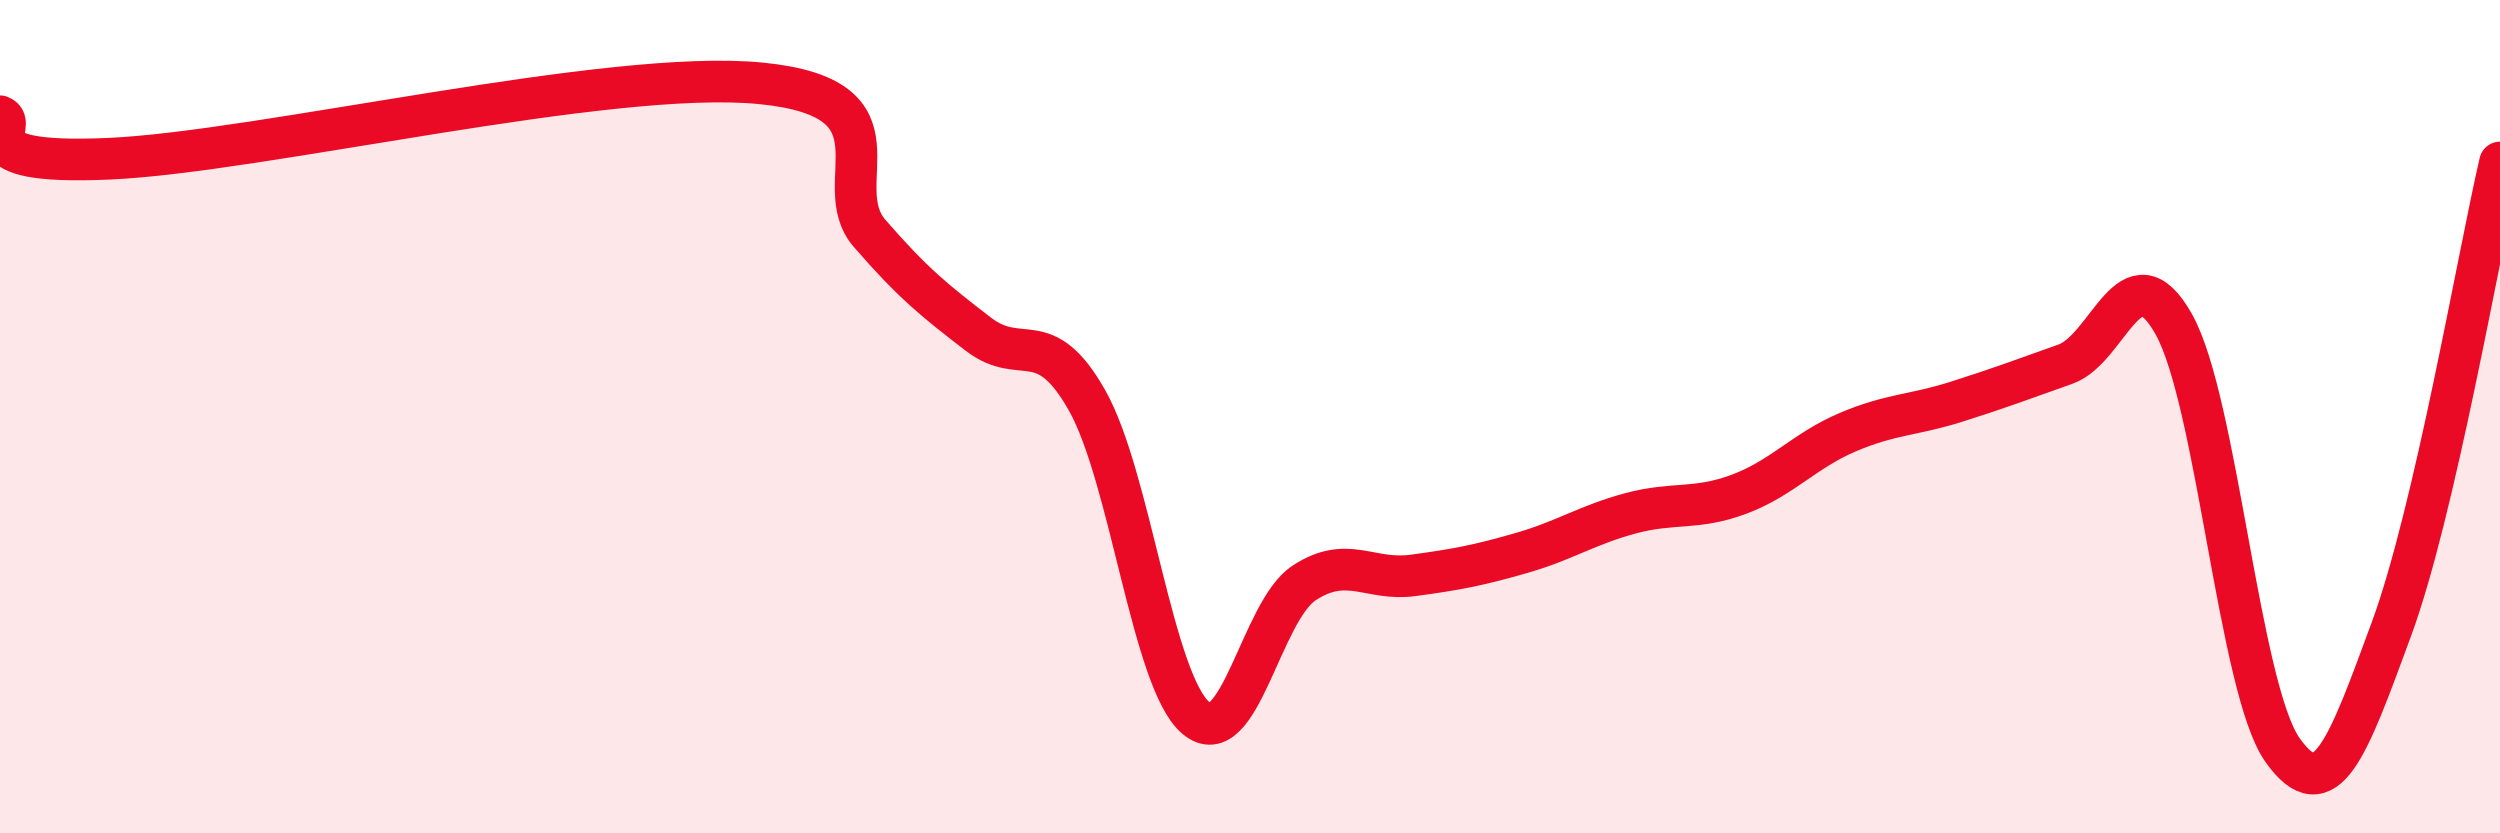
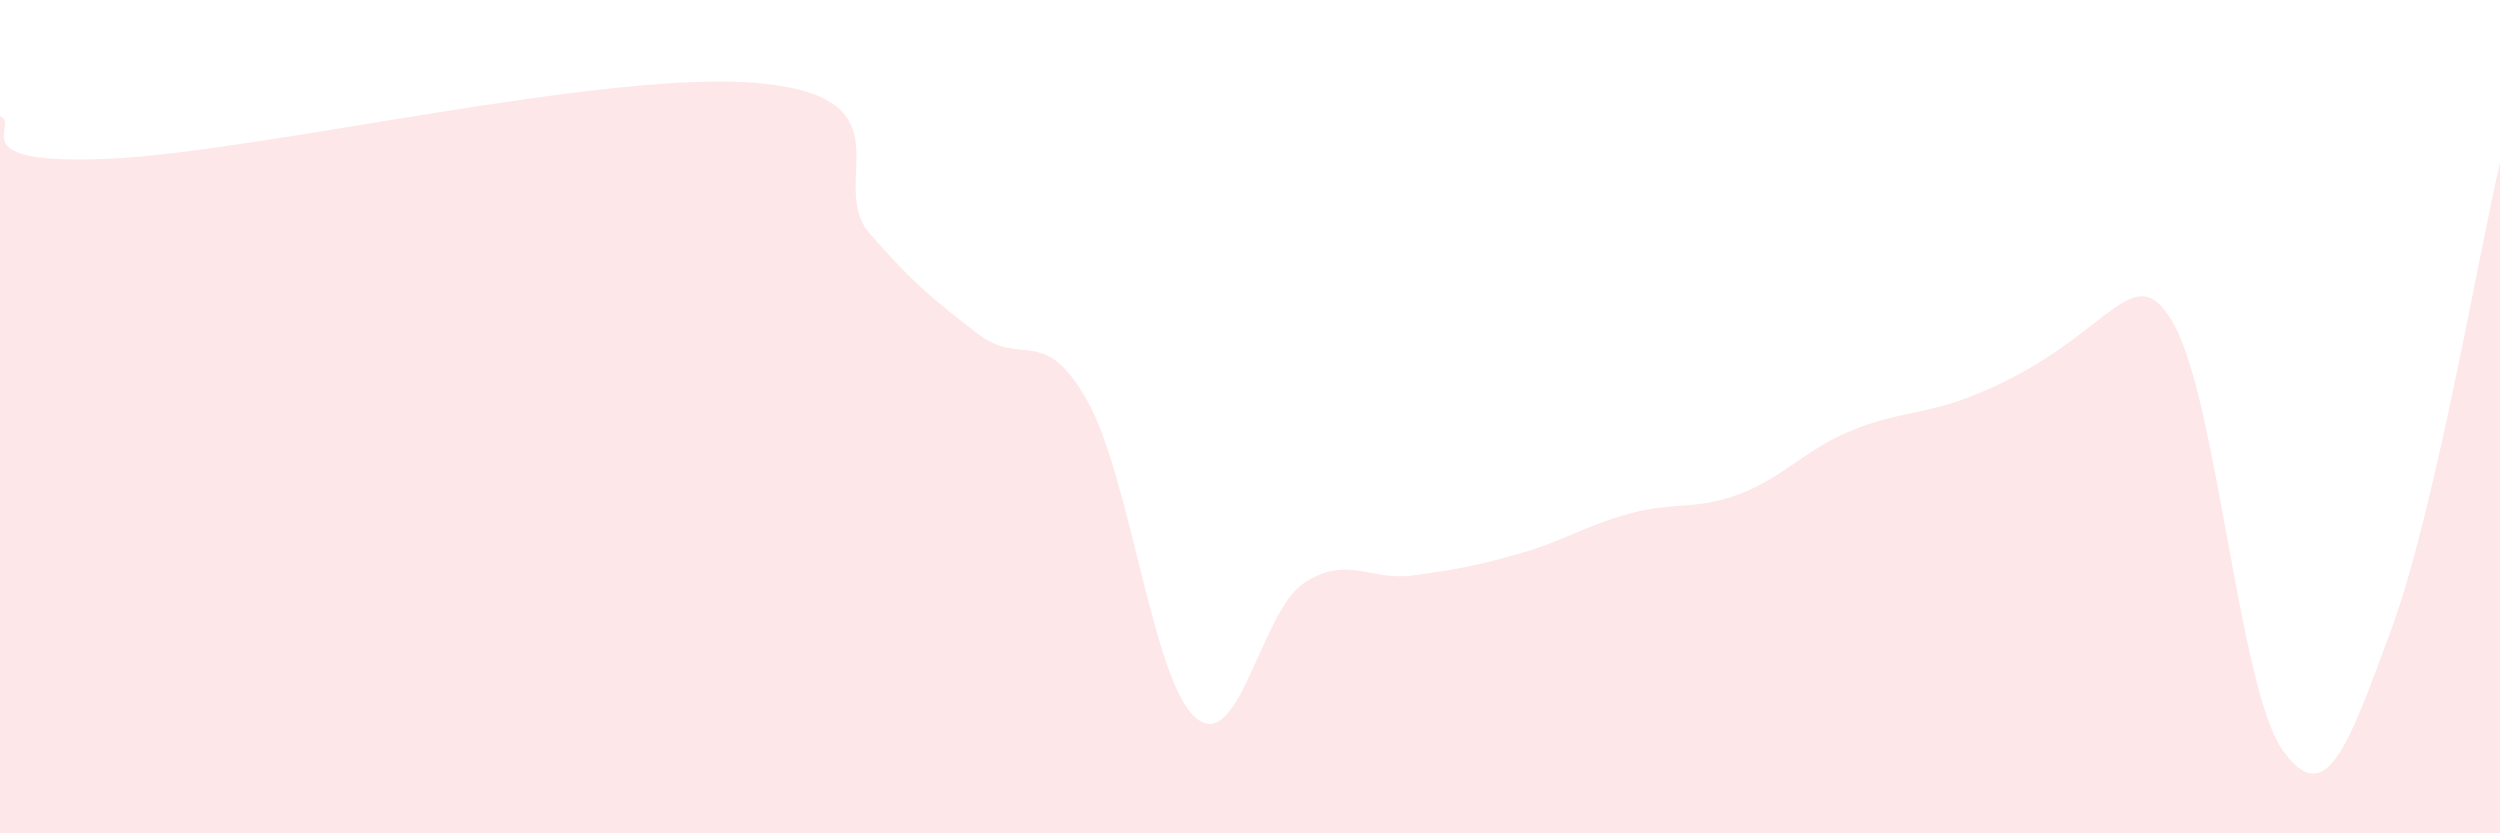
<svg xmlns="http://www.w3.org/2000/svg" width="60" height="20" viewBox="0 0 60 20">
-   <path d="M 0,2.79 C 0.52,2.99 -1.04,3.97 2.61,3.81 C 6.26,3.65 14.61,1.64 18.26,2 C 21.91,2.36 19.83,4.4 20.87,5.6 C 21.91,6.8 22.44,7.22 23.48,8.02 C 24.52,8.82 25.05,7.77 26.09,9.61 C 27.13,11.45 27.66,16.35 28.7,17.23 C 29.74,18.11 30.26,14.67 31.3,13.99 C 32.34,13.31 32.87,13.95 33.91,13.81 C 34.95,13.67 35.48,13.57 36.52,13.27 C 37.56,12.97 38.09,12.6 39.13,12.32 C 40.17,12.04 40.7,12.25 41.74,11.86 C 42.78,11.47 43.31,10.81 44.35,10.37 C 45.39,9.93 45.92,9.97 46.96,9.64 C 48,9.31 48.53,9.11 49.57,8.74 C 50.61,8.37 51.13,5.93 52.17,7.78 C 53.21,9.63 53.74,16.53 54.78,18 C 55.82,19.47 56.35,17.93 57.39,15.11 C 58.43,12.29 59.48,6.14 60,3.9L60 20L0 20Z" fill="#EB0A25" opacity="0.1" stroke-linecap="round" stroke-linejoin="round" />
-   <path d="M 0,2.79 C 0.52,2.99 -1.04,3.97 2.61,3.81 C 6.26,3.65 14.61,1.64 18.26,2 C 21.91,2.36 19.83,4.4 20.87,5.6 C 21.91,6.8 22.44,7.22 23.48,8.02 C 24.52,8.82 25.05,7.77 26.09,9.61 C 27.13,11.45 27.66,16.35 28.7,17.23 C 29.74,18.11 30.26,14.67 31.3,13.99 C 32.34,13.31 32.87,13.95 33.91,13.81 C 34.95,13.67 35.48,13.57 36.52,13.27 C 37.56,12.97 38.09,12.6 39.13,12.32 C 40.17,12.04 40.7,12.25 41.74,11.86 C 42.78,11.47 43.31,10.81 44.35,10.37 C 45.39,9.93 45.92,9.97 46.96,9.64 C 48,9.31 48.53,9.11 49.57,8.74 C 50.61,8.37 51.13,5.93 52.17,7.78 C 53.21,9.63 53.74,16.53 54.78,18 C 55.82,19.47 56.35,17.93 57.39,15.11 C 58.43,12.29 59.48,6.14 60,3.9" stroke="#EB0A25" stroke-width="1" fill="none" stroke-linecap="round" stroke-linejoin="round" />
+   <path d="M 0,2.79 C 0.52,2.99 -1.04,3.97 2.61,3.81 C 6.26,3.65 14.61,1.64 18.26,2 C 21.91,2.36 19.83,4.4 20.87,5.6 C 21.91,6.8 22.44,7.22 23.48,8.02 C 24.52,8.82 25.05,7.77 26.09,9.61 C 27.13,11.45 27.66,16.35 28.7,17.23 C 29.74,18.11 30.26,14.67 31.3,13.99 C 32.34,13.31 32.87,13.95 33.91,13.81 C 34.95,13.67 35.48,13.57 36.52,13.27 C 37.56,12.97 38.09,12.6 39.13,12.32 C 40.17,12.04 40.7,12.25 41.74,11.86 C 42.78,11.47 43.31,10.81 44.35,10.37 C 45.39,9.93 45.92,9.97 46.96,9.64 C 50.61,8.37 51.13,5.93 52.17,7.78 C 53.21,9.63 53.74,16.53 54.78,18 C 55.82,19.47 56.35,17.93 57.39,15.11 C 58.43,12.29 59.48,6.14 60,3.9L60 20L0 20Z" fill="#EB0A25" opacity="0.1" stroke-linecap="round" stroke-linejoin="round" />
</svg>